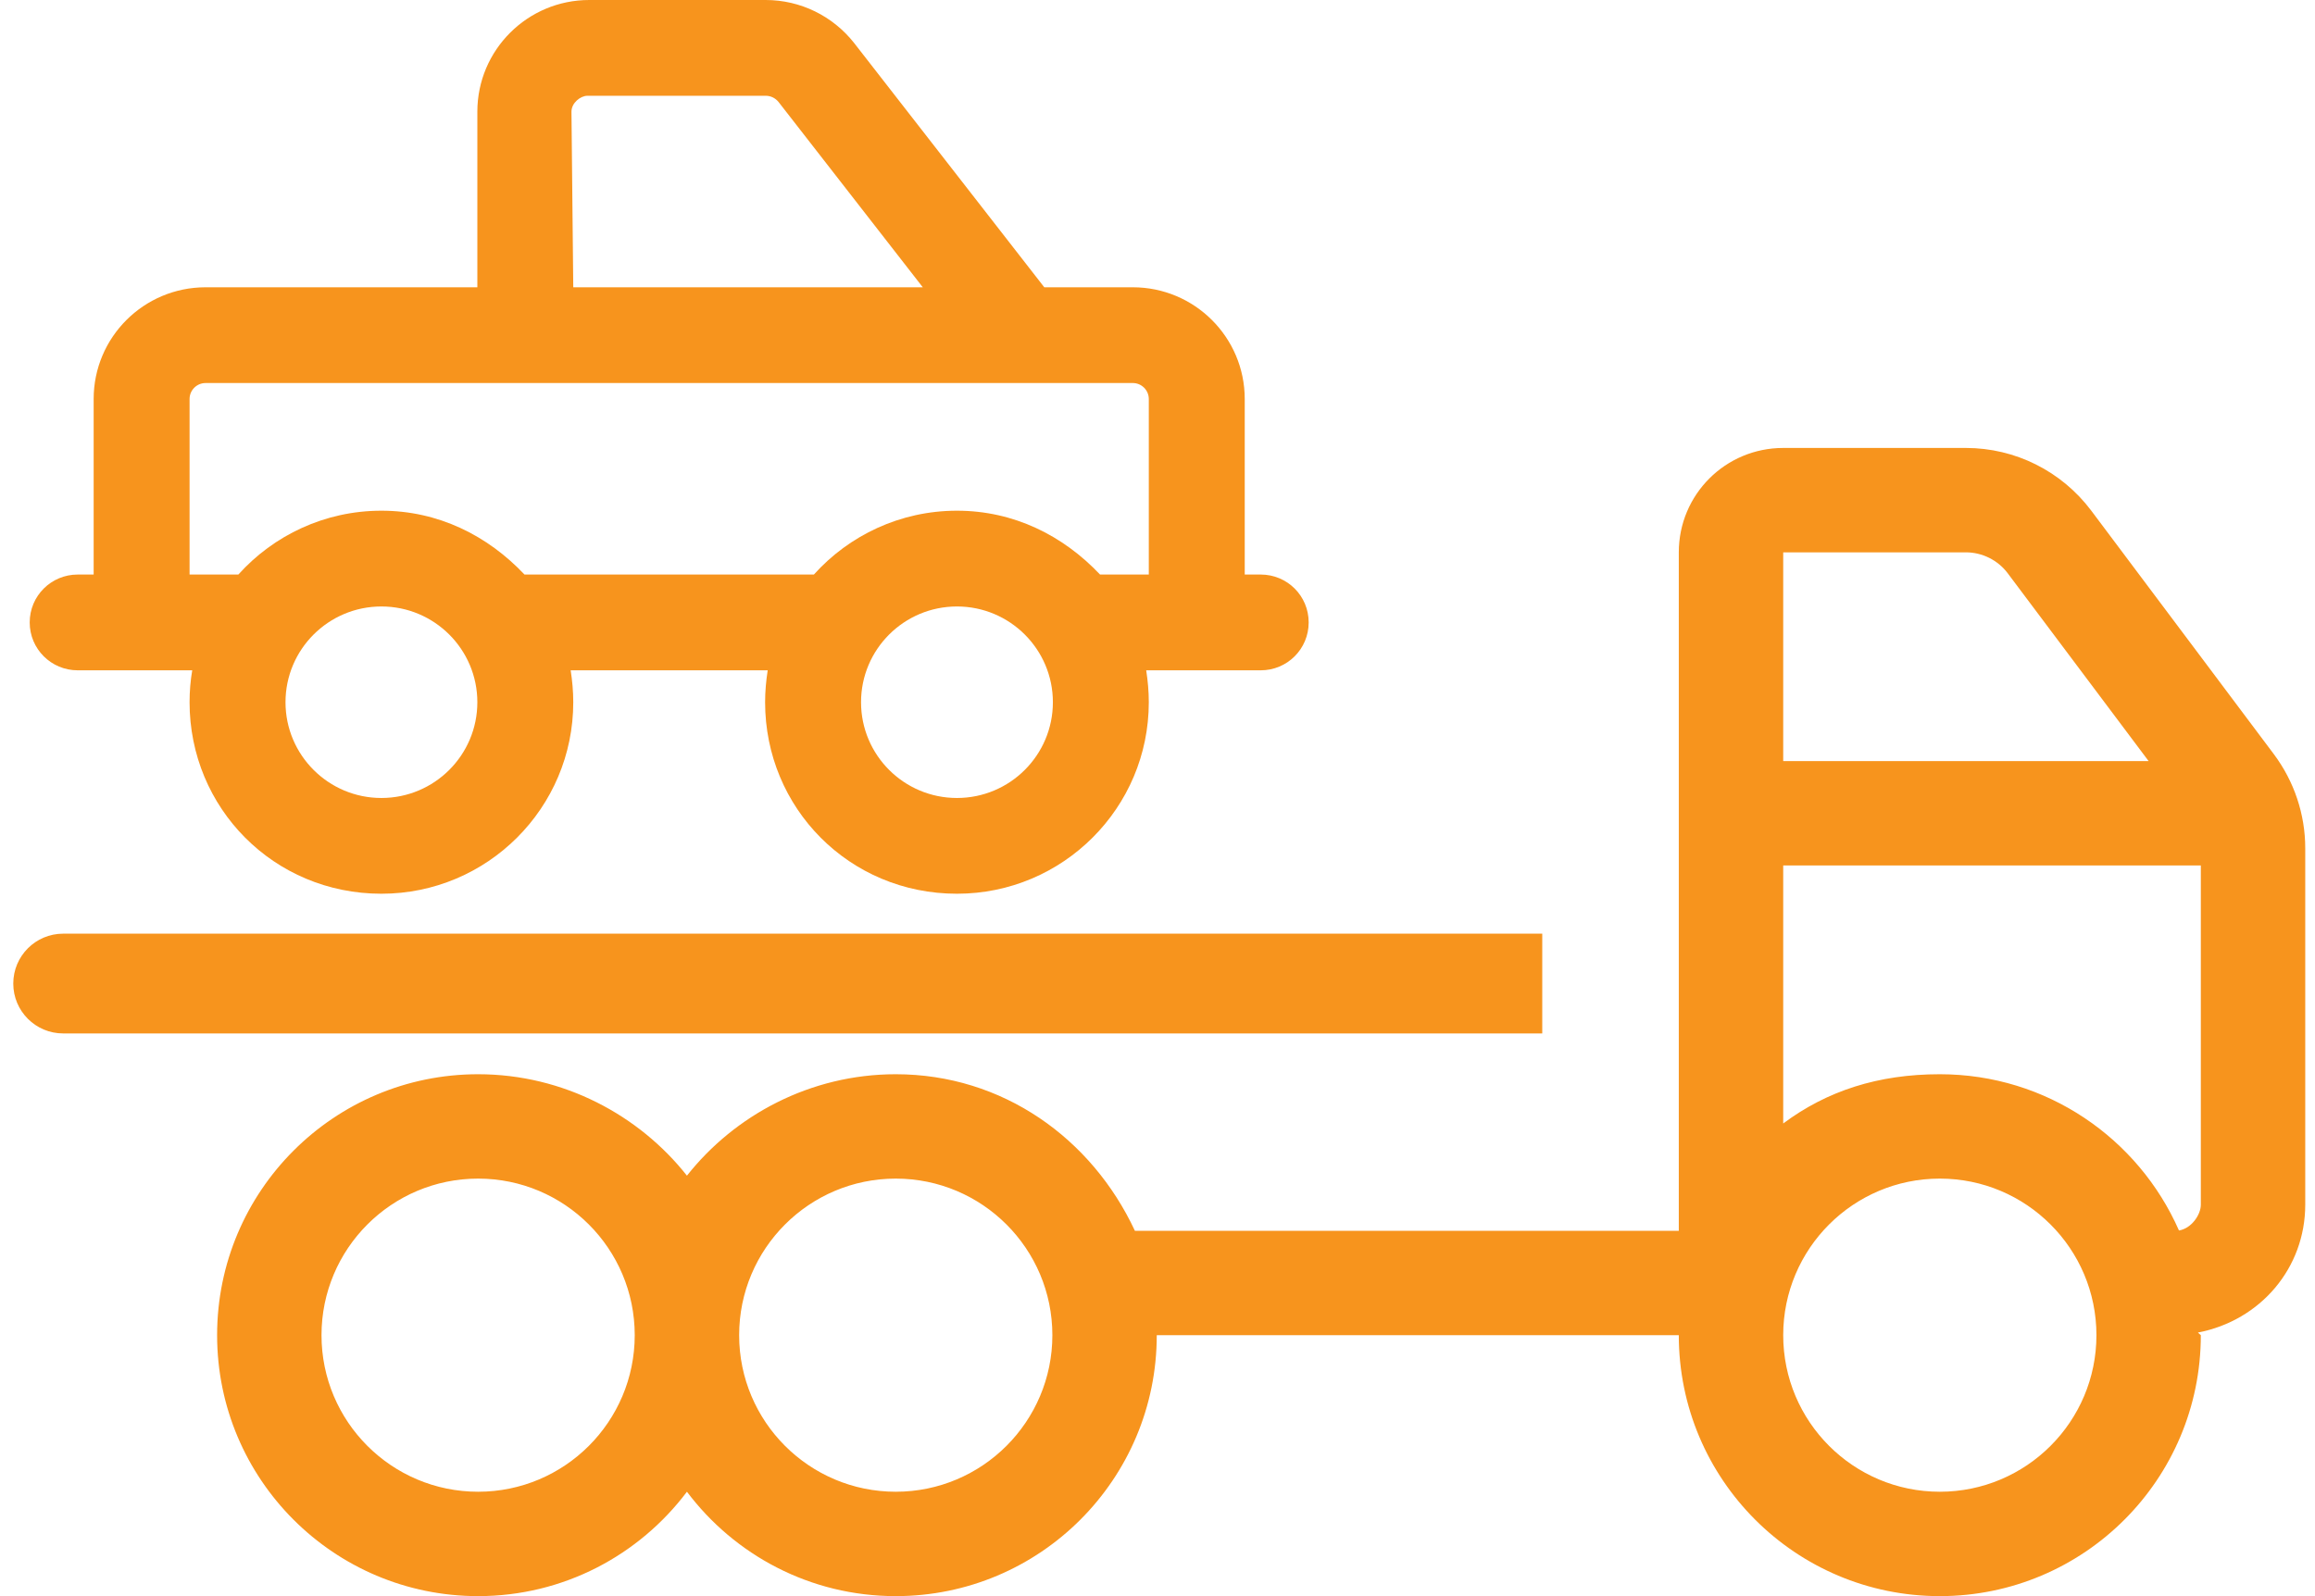
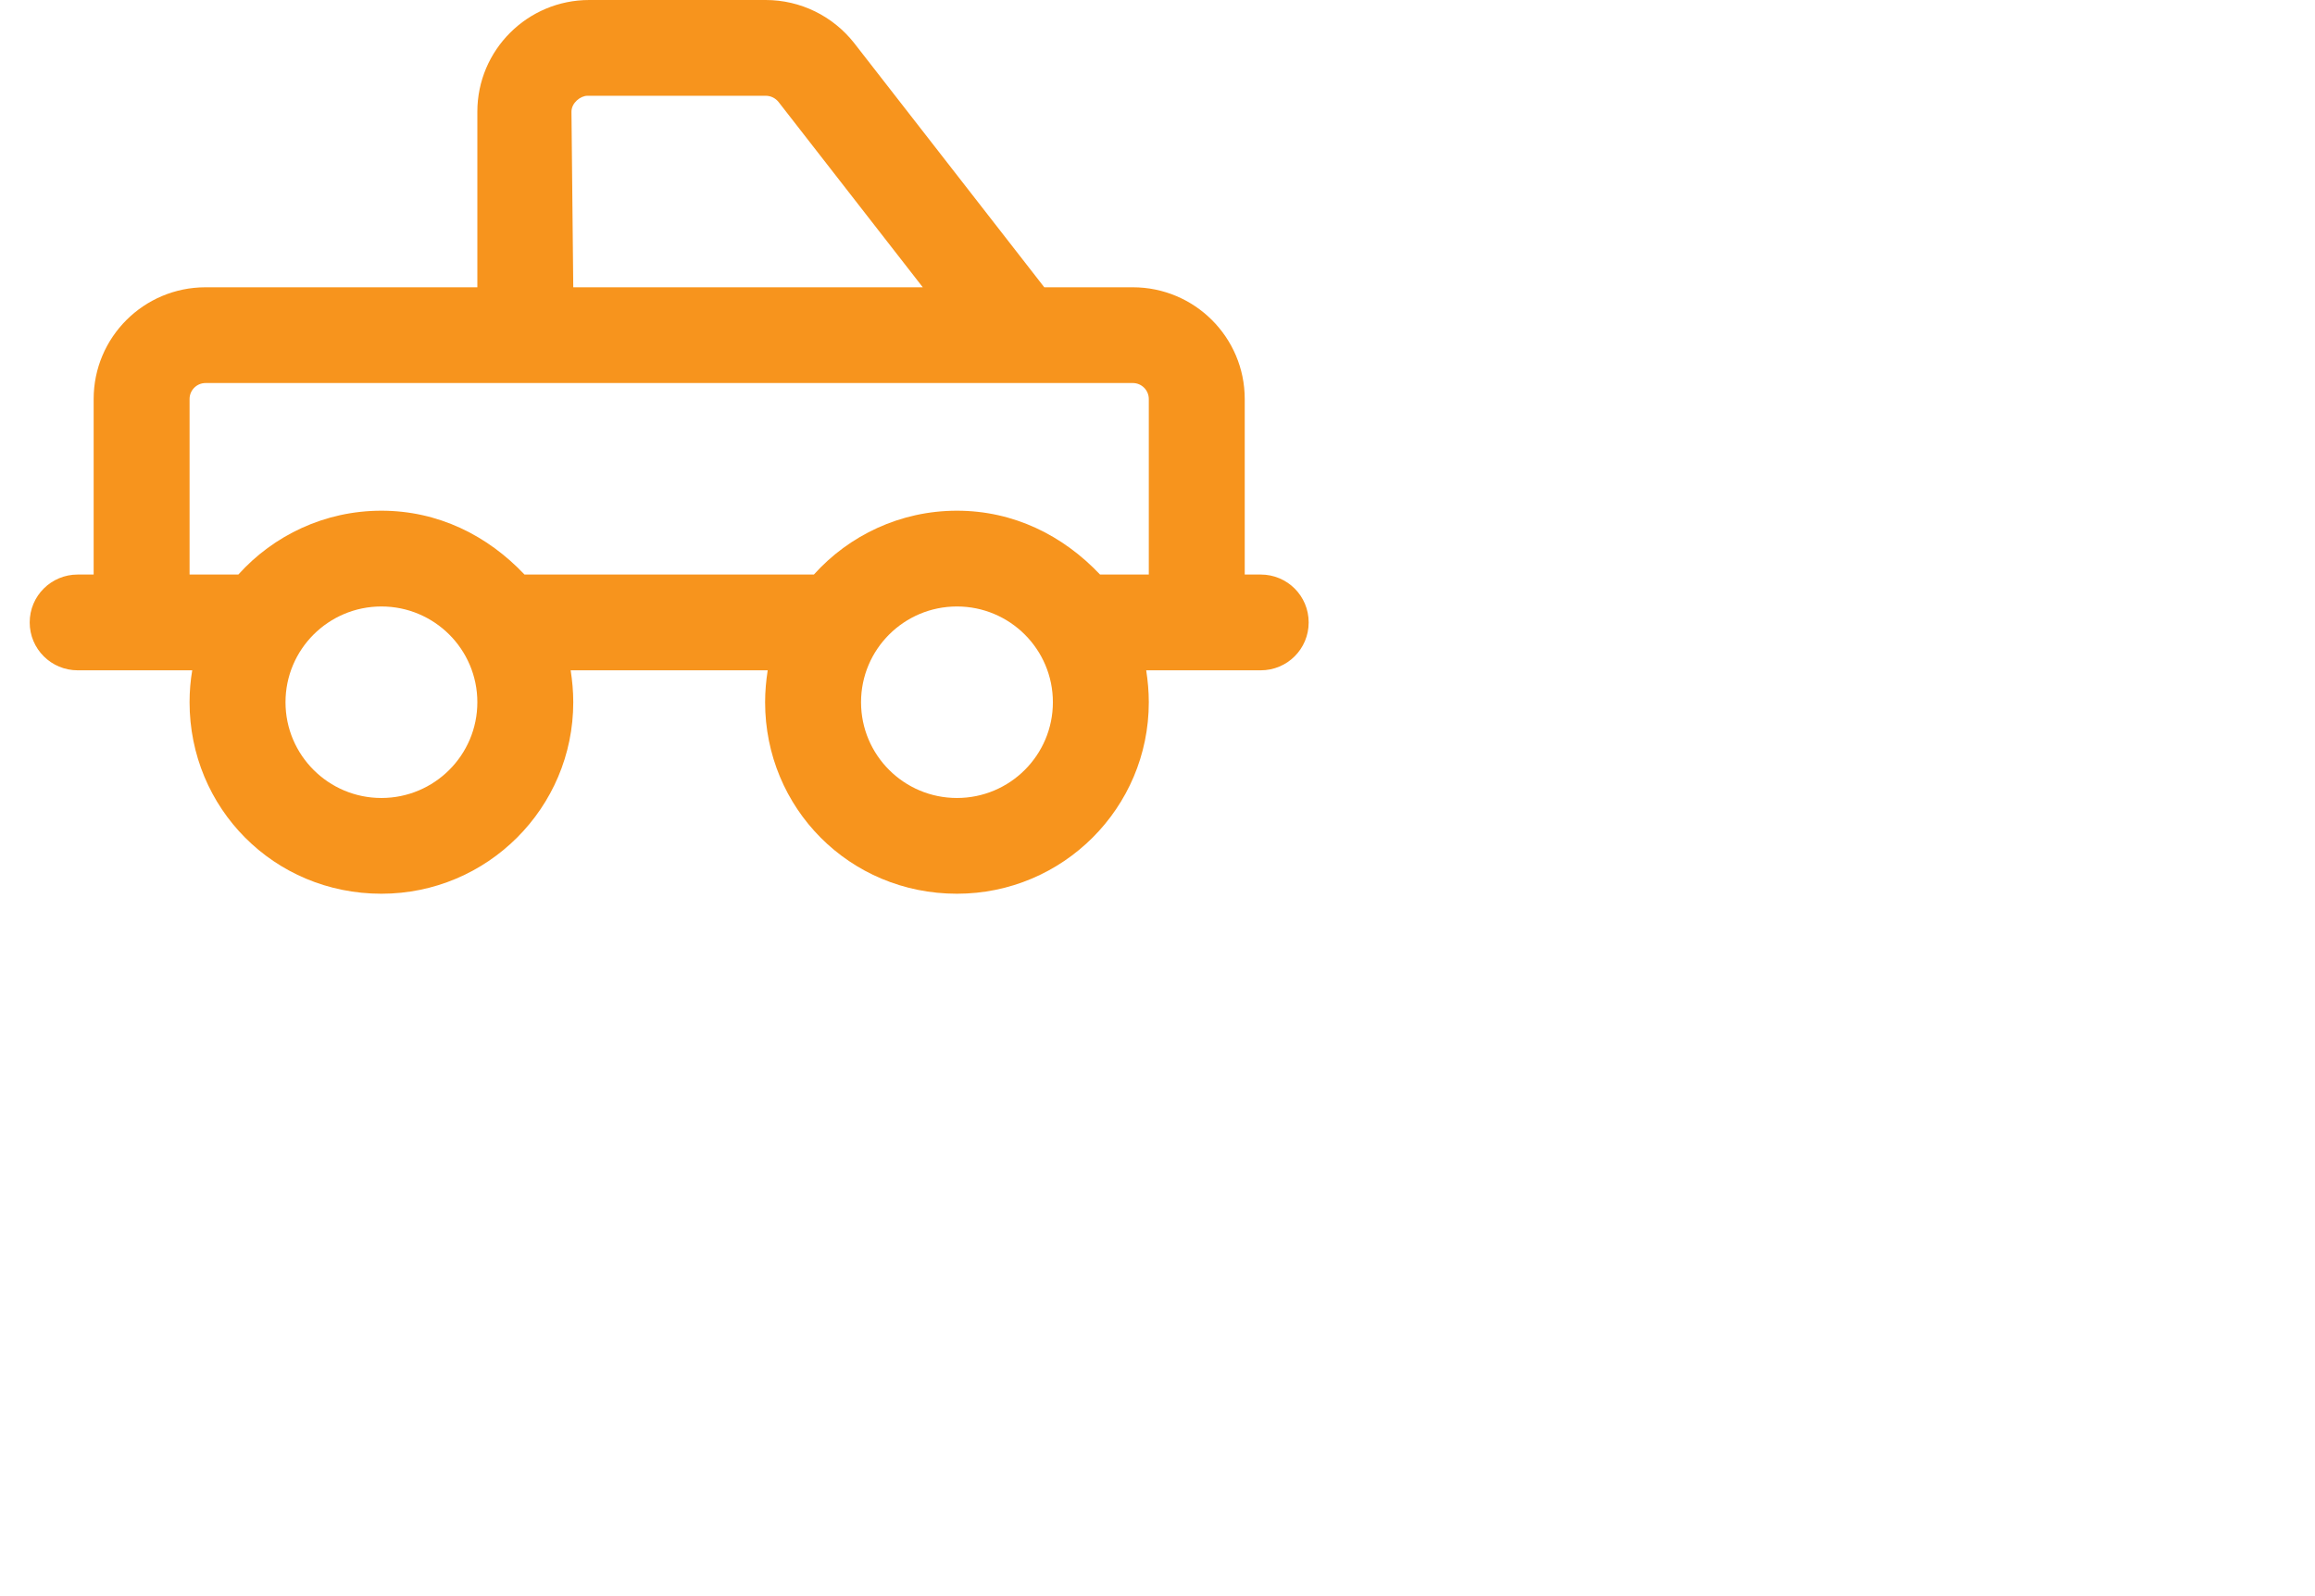
<svg xmlns="http://www.w3.org/2000/svg" width="116" height="80" viewBox="0 0 116 80" fill="none">
  <g id="truck">
    <path id="Vector" d="M42.804 2.162L52.327 14.399H56.763C59.858 14.399 62.371 16.908 62.371 19.998V28.797H63.172C64.504 28.797 65.575 29.867 65.575 31.197C65.575 32.527 64.504 33.597 63.172 33.597H57.434C57.514 34.117 57.564 34.647 57.564 35.196C57.564 40.496 53.258 44.795 47.951 44.795C42.554 44.795 38.338 40.496 38.338 35.196C38.338 34.647 38.388 34.117 38.468 33.597H28.595C28.675 34.117 28.725 34.647 28.725 35.196C28.725 40.496 24.419 44.795 19.112 44.795C13.715 44.795 9.499 40.496 9.499 35.196C9.499 34.647 9.544 34.117 9.632 33.597H3.892C2.565 33.597 1.488 32.527 1.488 31.197C1.488 29.867 2.565 28.797 3.892 28.797H4.693V19.998C4.693 16.908 7.203 14.399 10.3 14.399H23.919V5.599C23.919 2.507 26.432 0 29.526 0H38.368C40.101 0 41.733 0.798 42.804 2.162ZM28.725 14.399H46.239L39.009 5.108C38.849 4.913 38.619 4.8 38.368 4.8H29.436C29.086 4.8 28.635 5.157 28.635 5.599L28.725 14.399ZM11.943 28.797C13.705 26.837 16.268 25.597 19.112 25.597C21.956 25.597 24.429 26.837 26.282 28.797H40.782C42.544 26.837 45.108 25.597 47.951 25.597C50.795 25.597 53.269 26.837 55.121 28.797H57.564V19.998C57.564 19.558 57.204 19.198 56.763 19.198H10.3C9.858 19.198 9.499 19.558 9.499 19.998V28.797H11.943ZM19.112 30.397C16.459 30.397 14.306 32.547 14.306 35.196C14.306 37.846 16.459 39.996 19.112 39.996C21.766 39.996 23.919 37.846 23.919 35.196C23.919 32.547 21.766 30.397 19.112 30.397ZM47.951 39.996C50.605 39.996 52.758 37.846 52.758 35.196C52.758 32.547 50.605 30.397 47.951 30.397C45.298 30.397 43.145 32.547 43.145 35.196C43.145 37.846 45.298 39.996 47.951 39.996Z" fill="#F7941D" />
-     <path id="Vector_2" d="M84.121 27.684C84.121 24.79 86.459 22.452 89.353 22.452H98.508C100.977 22.452 103.298 23.613 104.786 25.591L113.941 37.804C114.955 39.161 115.511 40.812 115.511 42.512V60.381C115.511 63.553 113.271 66.185 110.132 66.79L110.279 66.921C110.279 74.147 104.426 80 97.2 80C89.974 80 84.121 74.147 84.121 66.921H57.963C57.963 74.147 52.11 80 44.884 80C40.601 80 36.808 77.94 34.421 74.768C32.034 77.94 28.241 80 23.958 80C16.735 80 10.879 74.147 10.879 66.921C10.879 59.695 16.735 53.842 23.958 53.842C28.241 53.842 32.034 55.902 34.421 58.926C36.808 55.902 40.601 53.842 44.884 53.842C50.247 53.842 54.71 57.062 56.868 61.689H84.121V27.684ZM107.663 38.147L100.601 28.73C100.11 28.076 99.325 27.684 98.508 27.684H89.353V38.147H107.663ZM110.279 43.379H89.353V56.31C91.543 54.676 94.11 53.842 97.2 53.842C102.562 53.842 107.156 57.062 109.184 61.673C109.805 61.575 110.279 60.888 110.279 60.381V43.379ZM97.2 74.768C101.533 74.768 105.048 71.253 105.048 66.921C105.048 62.588 101.533 59.073 97.2 59.073C92.868 59.073 89.353 62.588 89.353 66.921C89.353 71.253 92.868 74.768 97.2 74.768ZM44.884 59.073C40.552 59.073 37.037 62.588 37.037 66.921C37.037 71.253 40.552 74.768 44.884 74.768C49.217 74.768 52.732 71.253 52.732 66.921C52.732 62.588 49.217 59.073 44.884 59.073ZM23.958 74.768C28.29 74.768 31.805 71.253 31.805 66.921C31.805 62.588 28.29 59.073 23.958 59.073C19.624 59.073 16.11 62.588 16.11 66.921C16.11 71.253 19.624 74.768 23.958 74.768Z" fill="#F7941D" />
-     <path id="Line 27" d="M3.165 46.797C1.784 46.797 0.665 47.917 0.665 49.297C0.665 50.678 1.784 51.797 3.165 51.797L3.165 46.797ZM77.279 46.797L3.165 46.797L3.165 51.797L77.279 51.797L77.279 46.797Z" fill="#F7941D" />
  </g>
</svg>